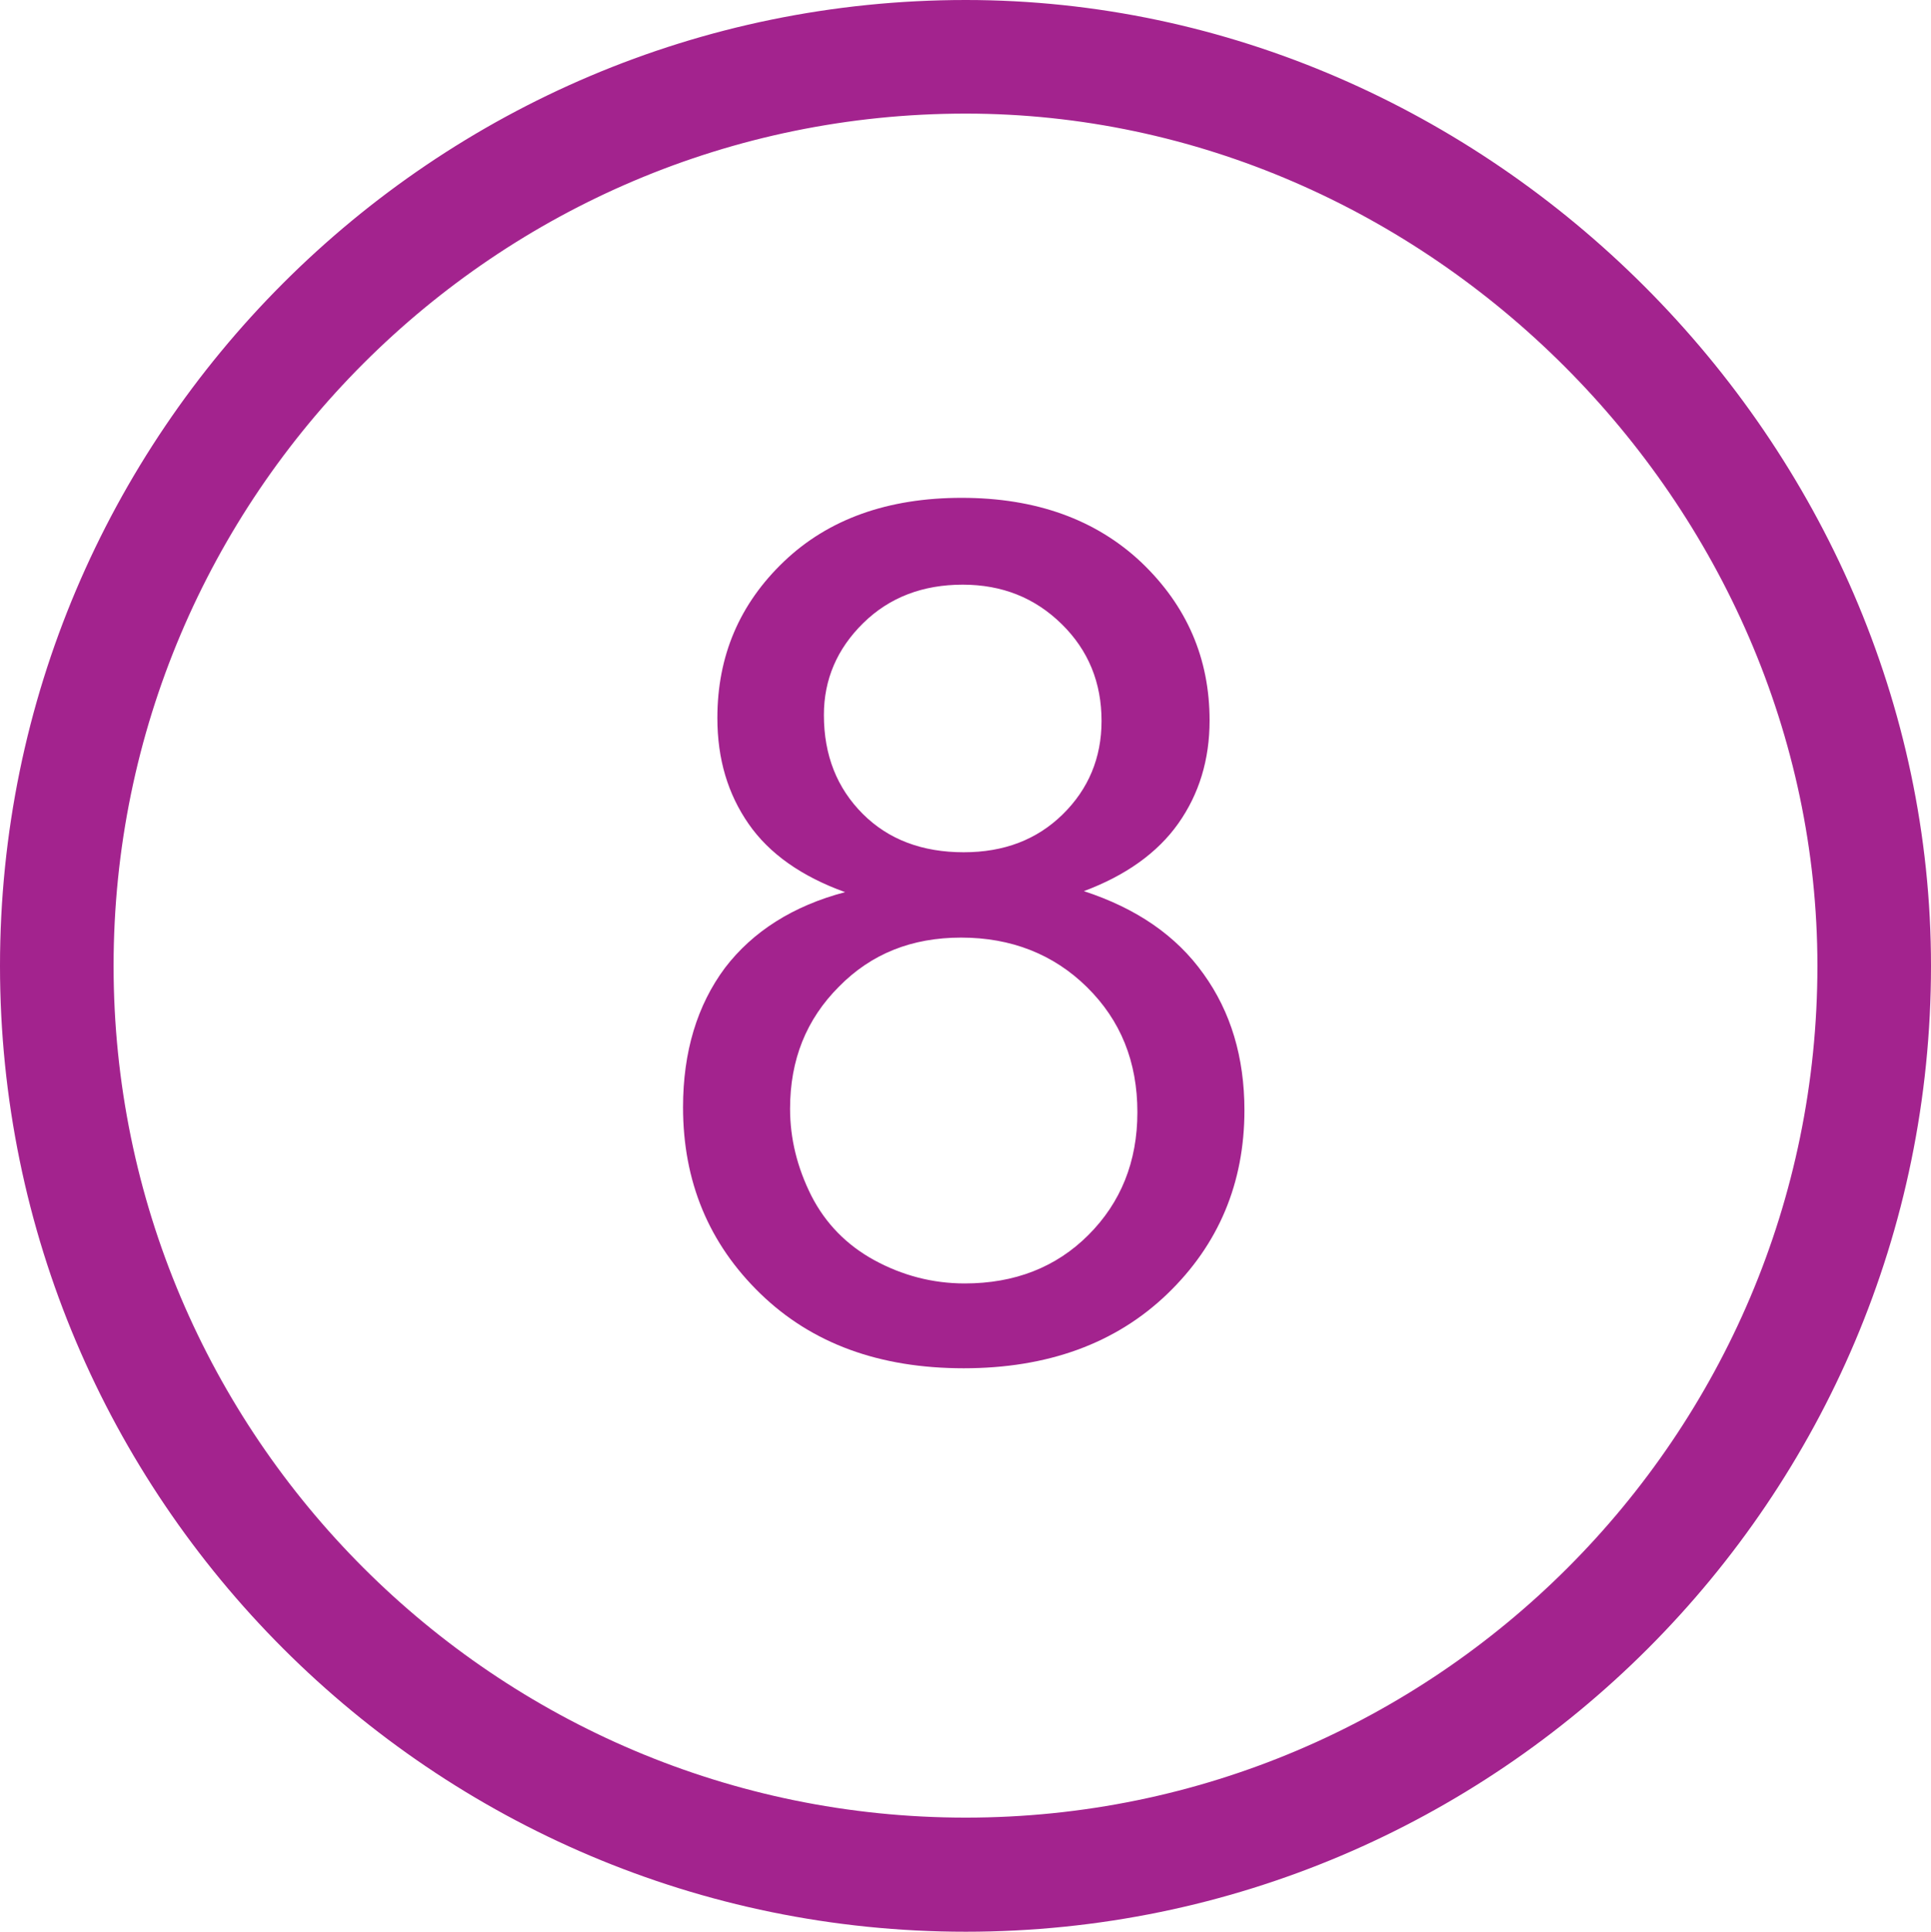
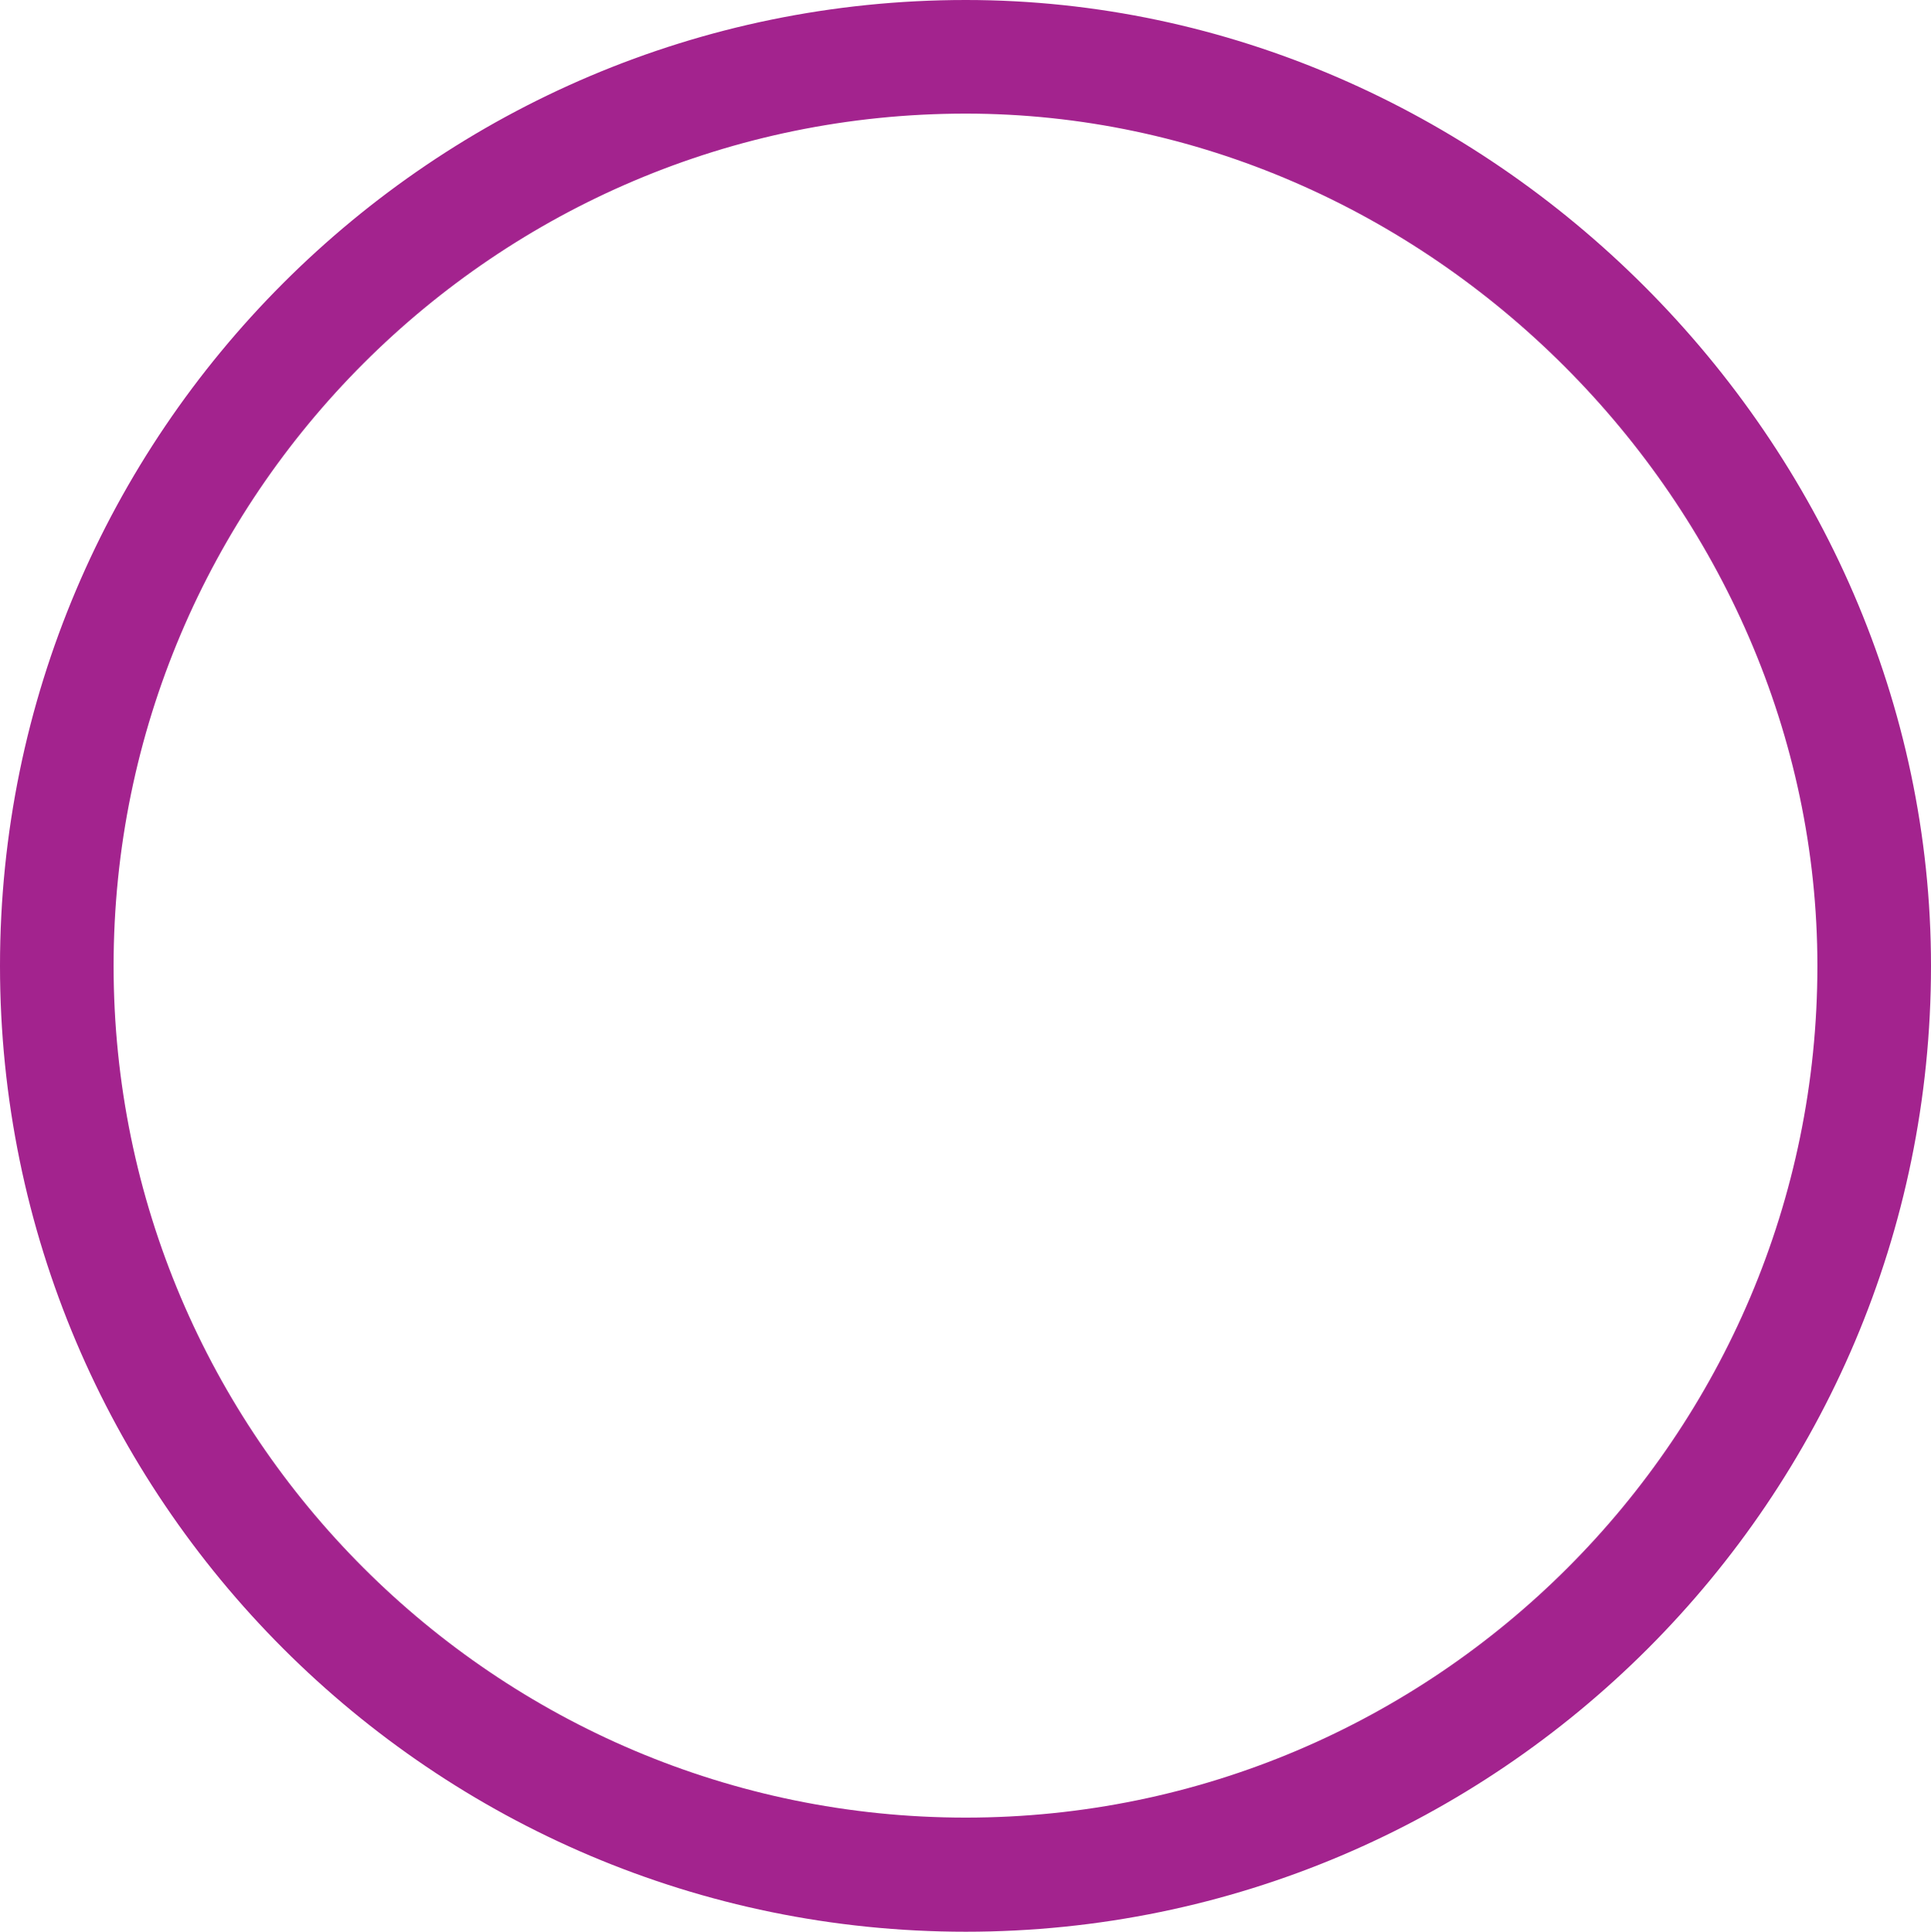
<svg xmlns="http://www.w3.org/2000/svg" version="1.1" id="Layer_1" x="0px" y="0px" viewBox="0 0 38.25 38.26" style="enable-background:new 0 0 38.25 38.26;" xml:space="preserve">
  <style type="text/css">
	.st0{fill:#A3238E;}
</style>
  <g>
    <g>
      <g>
-         <path class="st0" d="M16.74,17.67c-0.86-0.31-1.5-0.76-1.91-1.35s-0.62-1.28-0.62-2.1c0-1.23,0.44-2.26,1.32-3.1     s2.06-1.26,3.52-1.26c1.47,0,2.66,0.43,3.56,1.28c0.9,0.86,1.35,1.9,1.35,3.13c0,0.78-0.21,1.46-0.62,2.04     c-0.41,0.58-1.04,1.03-1.87,1.34c1.04,0.34,1.83,0.88,2.37,1.64c0.54,0.75,0.81,1.65,0.81,2.7c0,1.44-0.51,2.66-1.53,3.64     c-1.02,0.98-2.37,1.47-4.03,1.47c-1.67,0-3.01-0.49-4.03-1.48c-1.02-0.99-1.53-2.22-1.53-3.69c0-1.1,0.28-2.02,0.83-2.76     C14.91,18.45,15.71,17.94,16.74,17.67z M15.65,21.96c0,0.59,0.14,1.16,0.42,1.72c0.28,0.55,0.7,0.98,1.25,1.28     c0.55,0.3,1.15,0.46,1.79,0.46c0.99,0,1.81-0.32,2.45-0.96c0.64-0.64,0.97-1.45,0.97-2.43c0-1-0.33-1.82-1-2.48     c-0.66-0.65-1.5-0.98-2.49-0.98c-0.98,0-1.78,0.32-2.42,0.97C15.97,20.19,15.65,20.99,15.65,21.96z M16.32,14.16     c0,0.8,0.26,1.45,0.77,1.96c0.51,0.51,1.18,0.76,2,0.76c0.8,0,1.45-0.25,1.96-0.75s0.77-1.12,0.77-1.85     c0-0.76-0.26-1.4-0.79-1.92c-0.53-0.52-1.18-0.78-1.96-0.78c-0.79,0-1.45,0.25-1.97,0.76C16.58,12.85,16.32,13.46,16.32,14.16z" />
-       </g>
+         </g>
    </g>
    <g>
      <path class="st0" d="M19.13,38.26C8.58,38.26,0,29.68,0,19.13C0,8.58,8.58,0,19.13,0c10.37,0,19.12,8.76,19.12,19.13    C38.25,29.68,29.67,38.26,19.13,38.26z M19.13,2.25c-9.31,0-16.88,7.57-16.88,16.88c0,9.3,7.57,16.87,16.88,16.87    c9.3,0,16.87-7.57,16.87-16.87C36,9.98,28.27,2.25,19.13,2.25z" />
    </g>
  </g>
  <g>
</g>
  <g>
</g>
  <g>
</g>
  <g>
</g>
  <g>
</g>
  <g>
</g>
</svg>